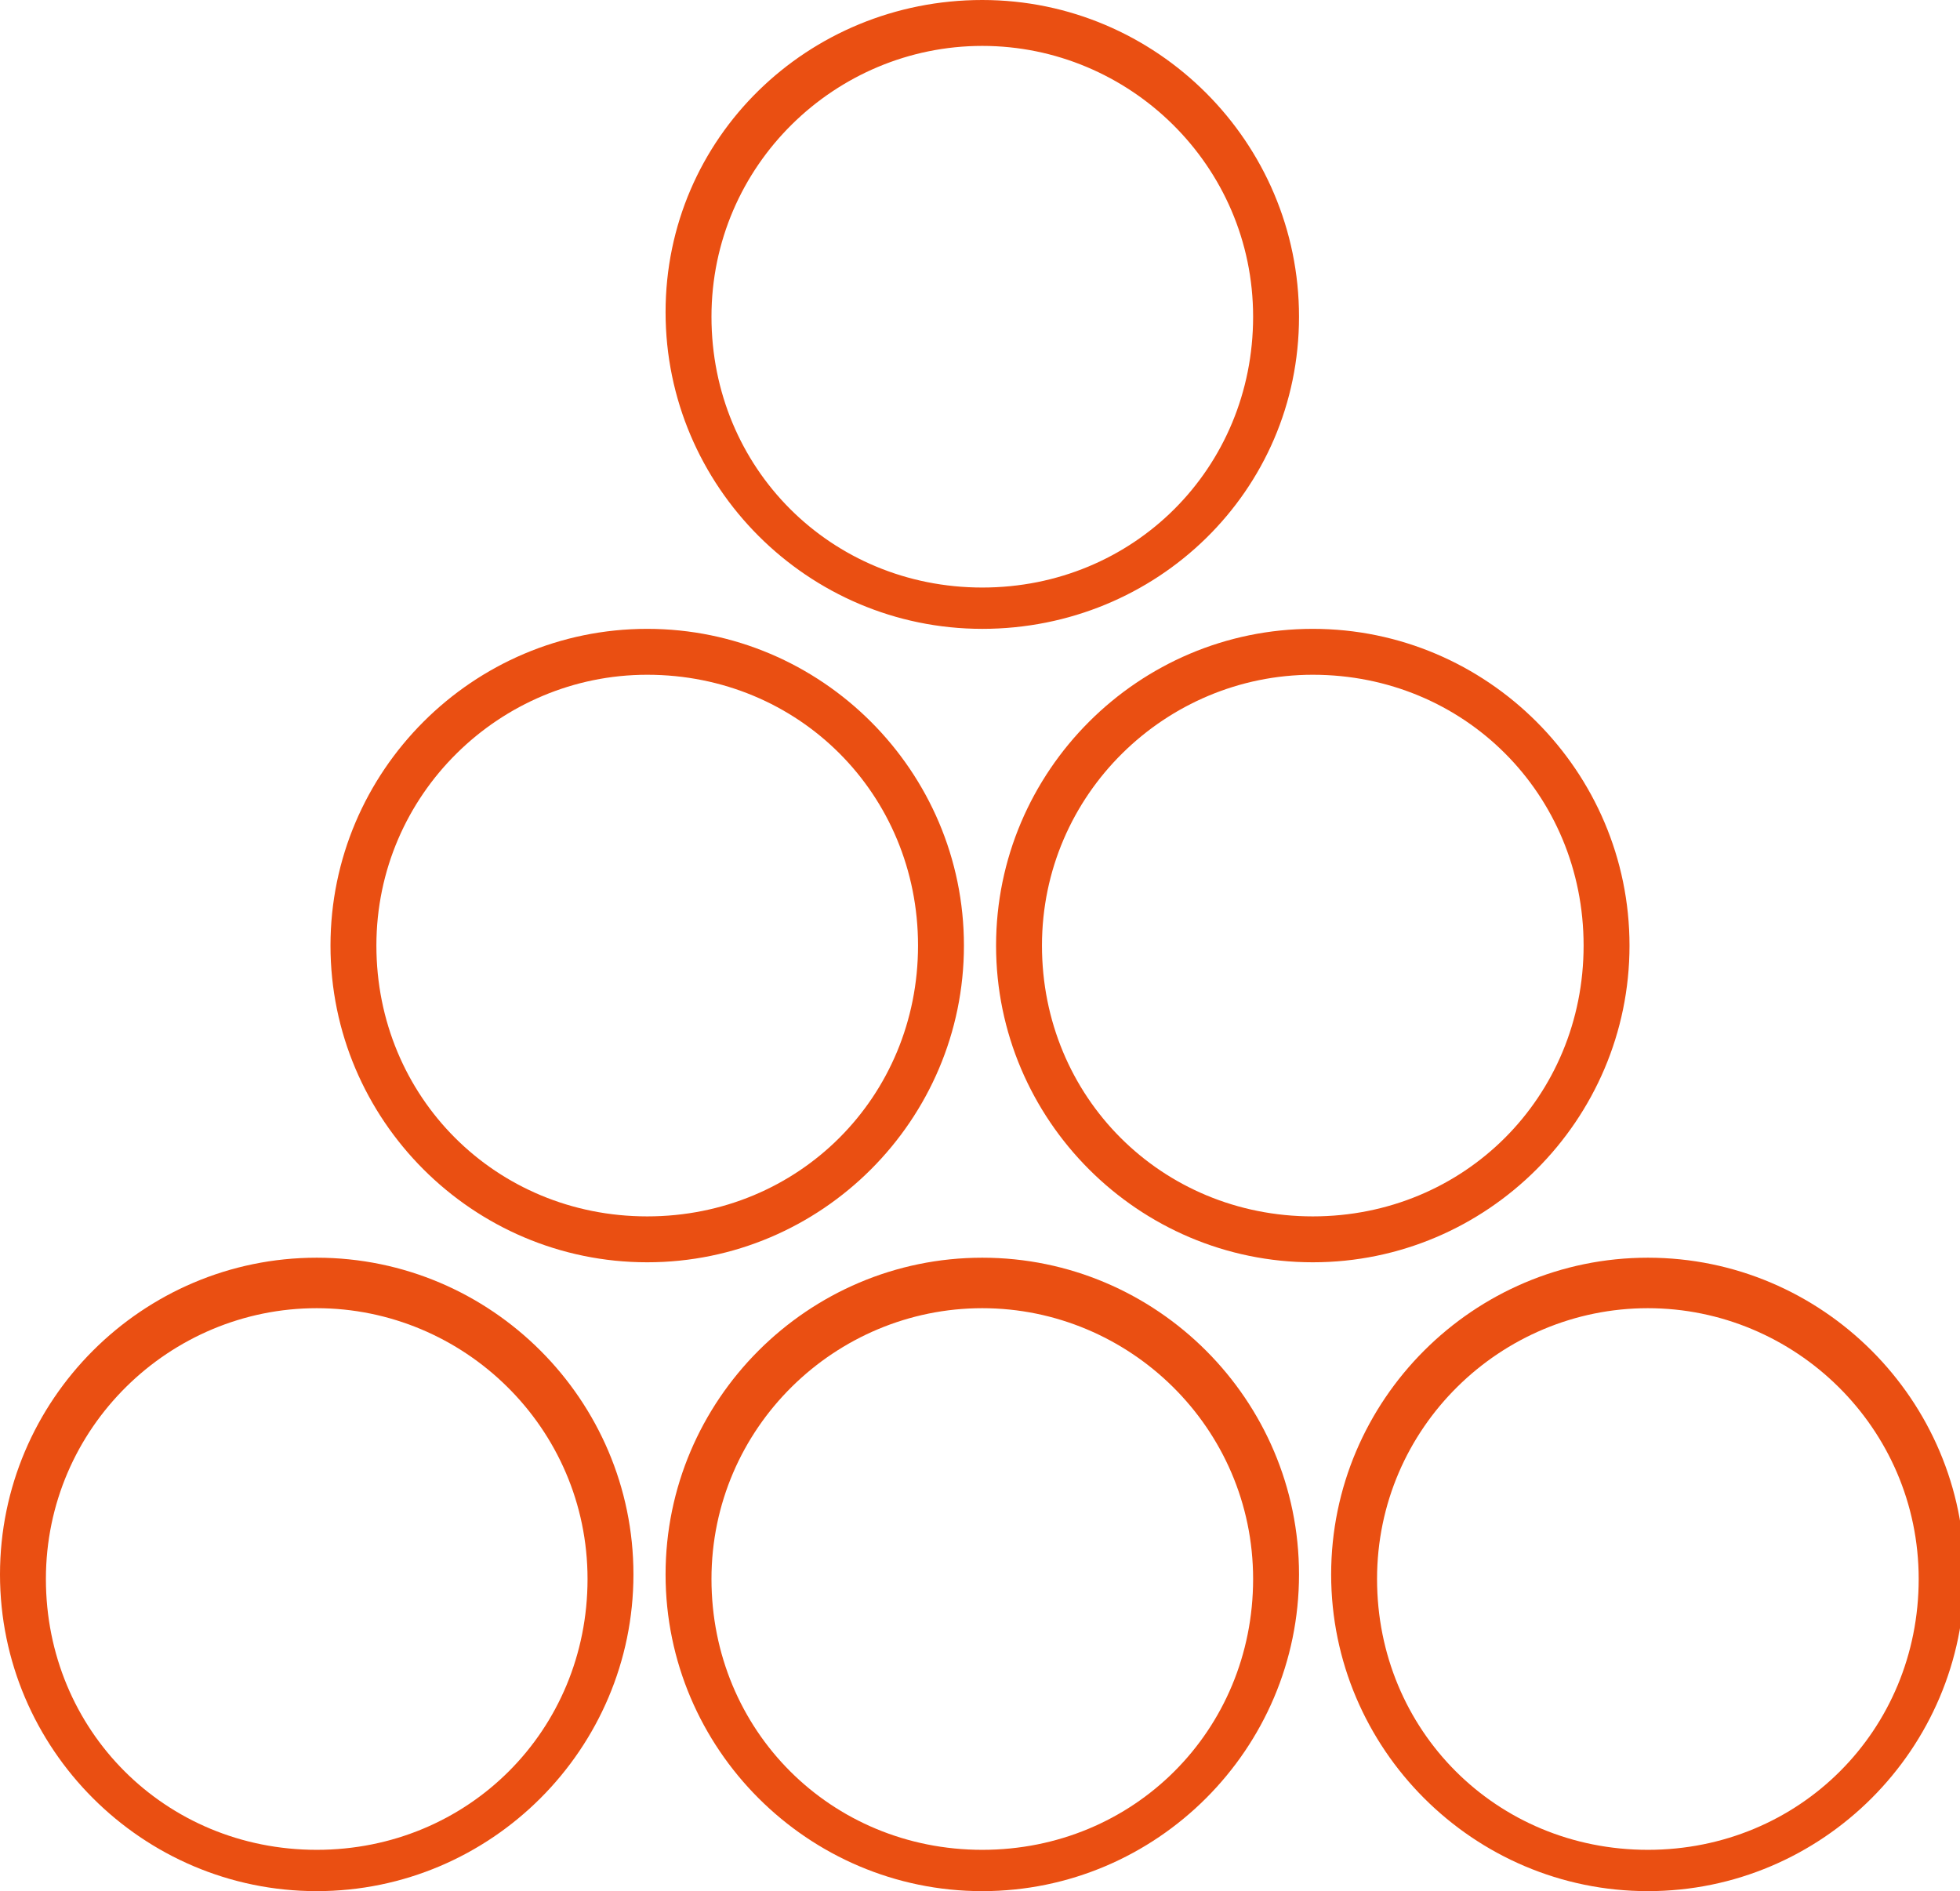
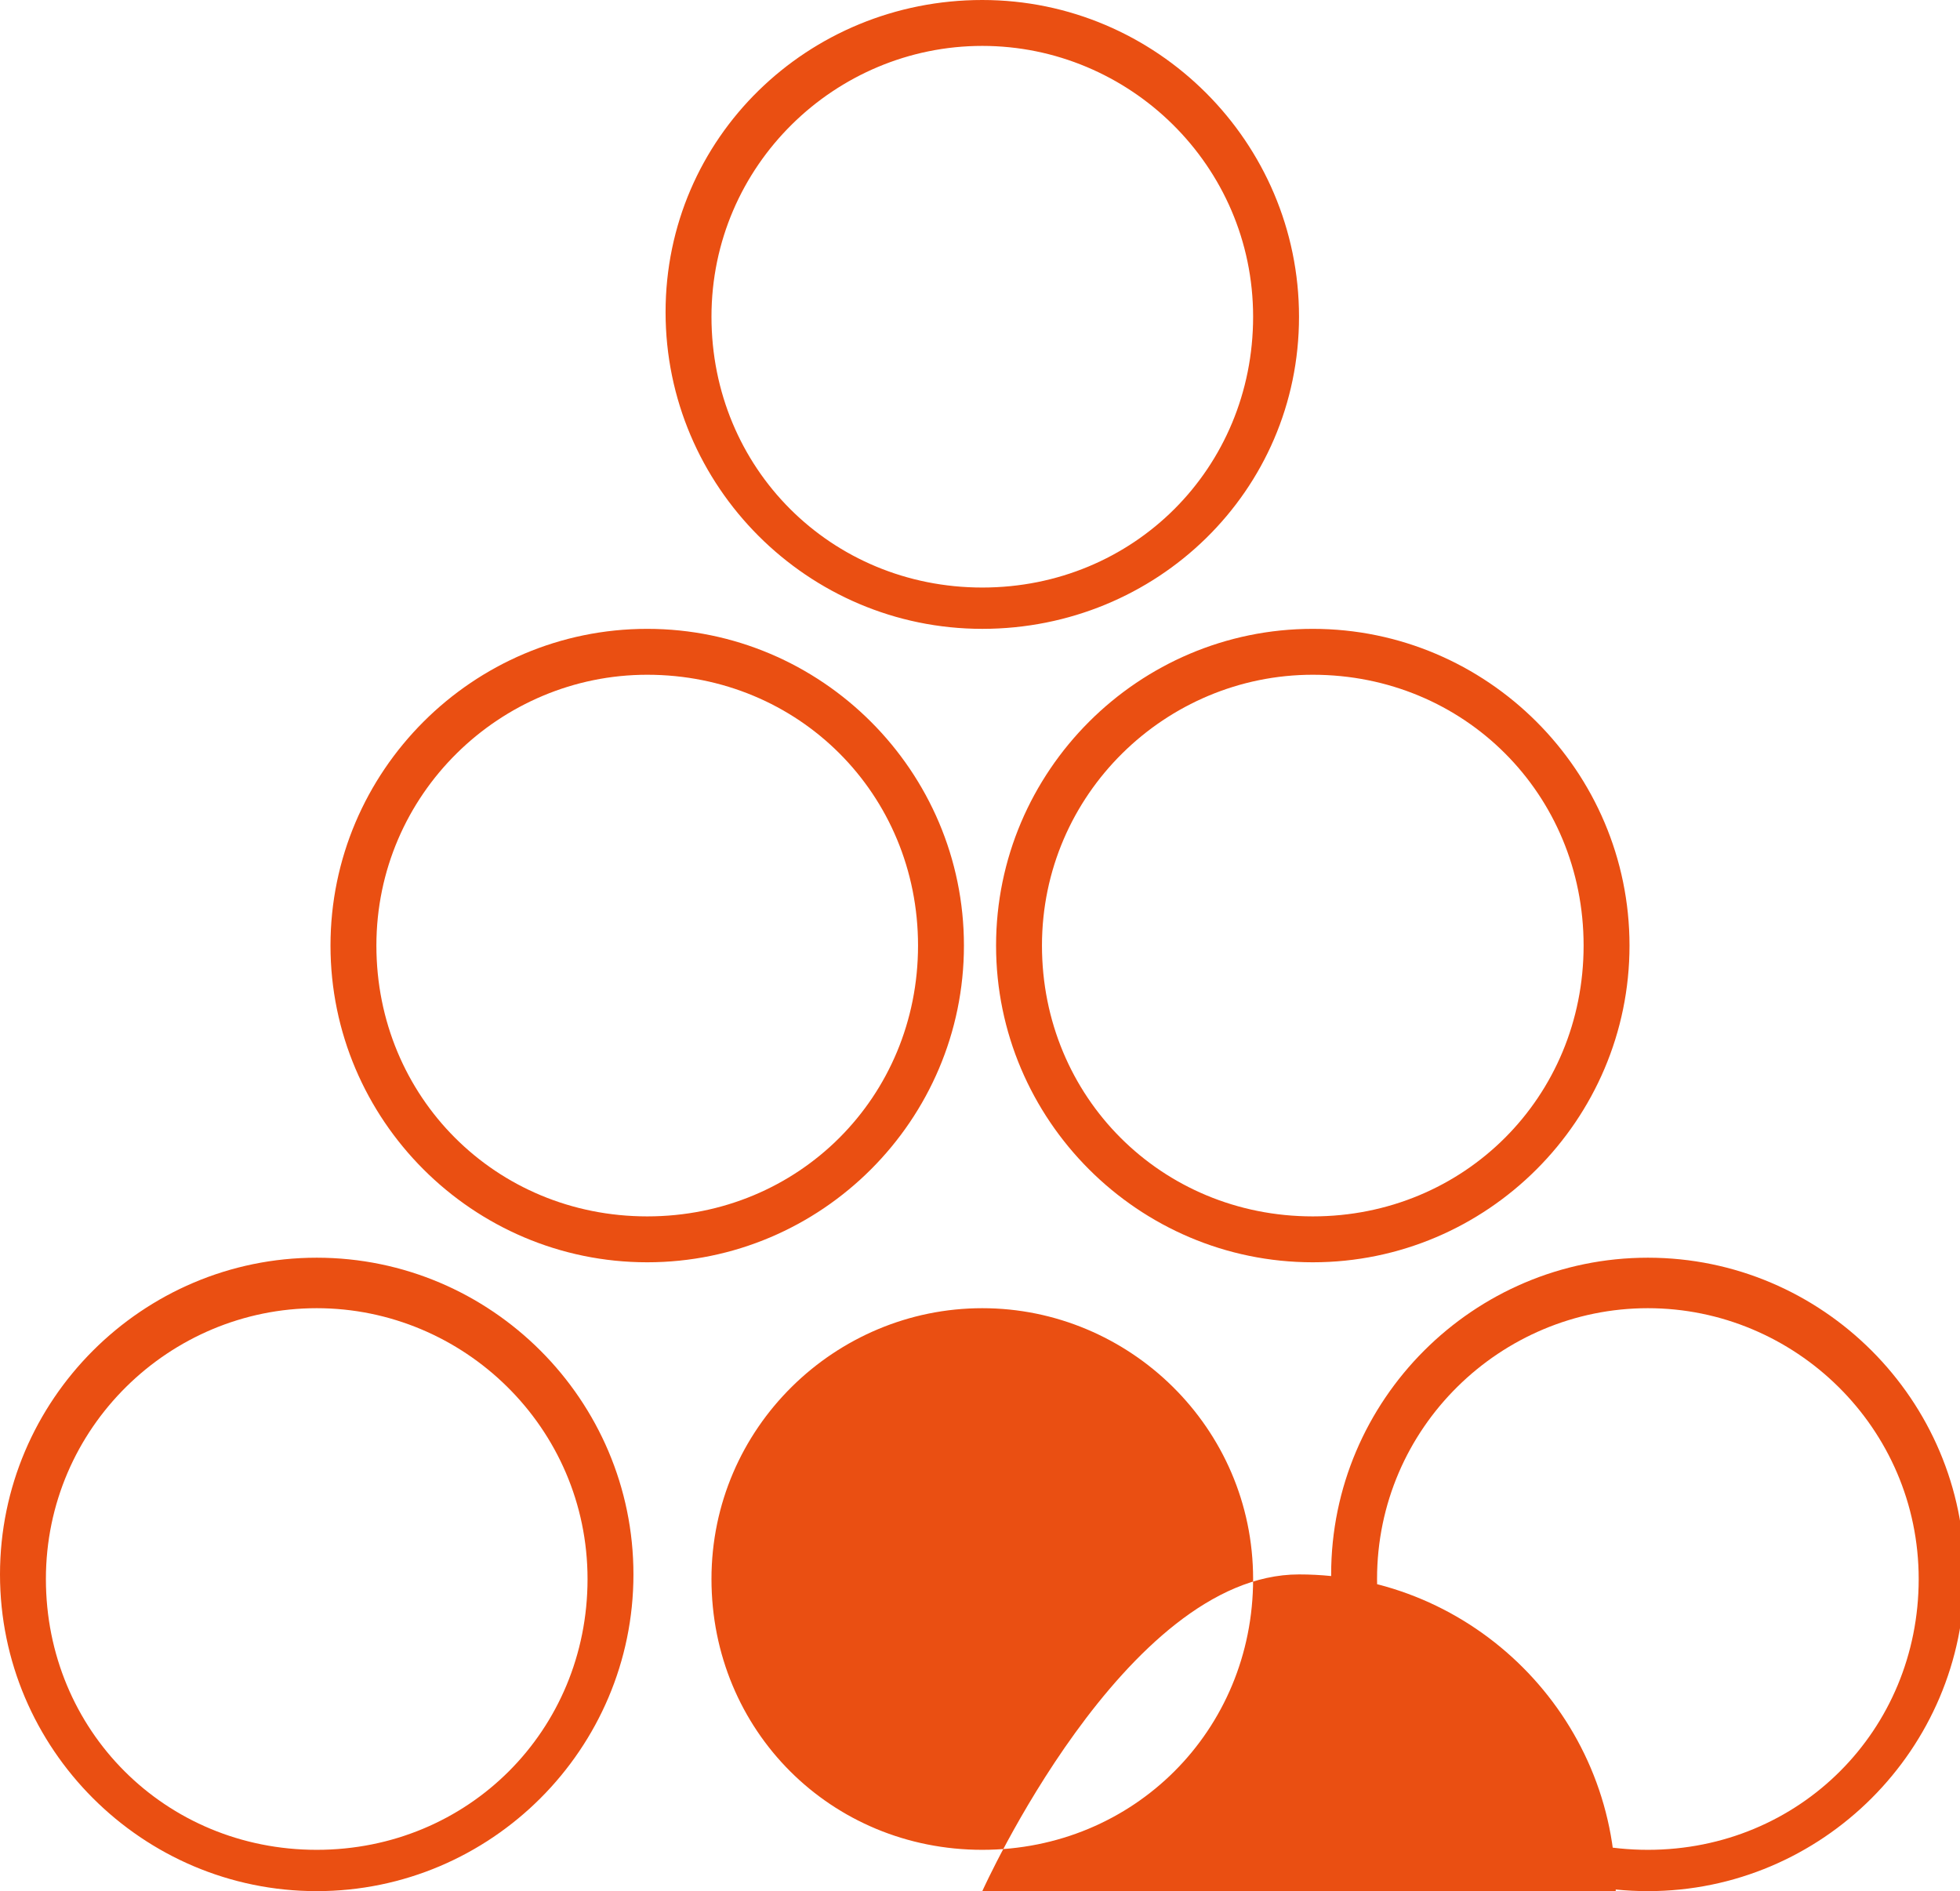
<svg xmlns="http://www.w3.org/2000/svg" fill="#EA4F12" width="42.7" height="41.2" viewBox="0 0 42.7 41.2">
-   <path d="M6.9,41.2c-3.8,0-6.9-3.1-6.9-6.9s3.1-6.9,6.9-6.9s6.9,3.1,6.9,6.9S10.7,41.2,6.9,41.2z M6.9,28.5  c-3.2,0-5.9,2.6-5.9,5.9s2.6,5.9,5.9,5.9s5.9-2.6,5.9-5.9S10.1,28.5,6.9,28.5z M21.4,41.2c-3.8,0-6.9-3.1-6.9-6.9s3.1-6.9,6.9-6.9  s6.9,3.1,6.9,6.9S25.2,41.2,21.4,41.2z M21.4,28.5c-3.2,0-5.9,2.6-5.9,5.9s2.6,5.9,5.9,5.9s5.9-2.6,5.9-5.9S24.6,28.5,21.4,28.5z   M21.4,13.7c-3.8,0-6.9-3.1-6.9-6.9S17.6,0,21.4,0s6.9,3.1,6.9,6.9S25.2,13.7,21.4,13.7z M21.4,1c-3.2,0-5.9,2.6-5.9,5.9  s2.6,5.9,5.9,5.9s5.9-2.6,5.9-5.9S24.6,1,21.4,1z M35.9,41.2c-3.8,0-6.9-3.1-6.9-6.9s3.1-6.9,6.9-6.9s6.9,3.1,6.9,6.9  S39.7,41.2,35.9,41.2z M35.9,28.5c-3.2,0-5.9,2.6-5.9,5.9s2.6,5.9,5.9,5.9s5.9-2.6,5.9-5.9S39.1,28.5,35.9,28.5z M14.1,27.5  c-3.8,0-6.9-3.1-6.9-6.9s3.1-6.9,6.9-6.9s6.9,3.1,6.9,6.9S17.9,27.5,14.1,27.5z M14.1,14.7c-3.2,0-5.9,2.6-5.9,5.9s2.6,5.9,5.9,5.9  s5.9-2.6,5.9-5.9S17.4,14.7,14.1,14.7z M28.6,27.5c-3.8,0-6.9-3.1-6.9-6.9s3.1-6.9,6.9-6.9s6.9,3.1,6.9,6.9S32.4,27.5,28.6,27.5z   M28.6,14.7c-3.2,0-5.9,2.6-5.9,5.9s2.6,5.9,5.9,5.9s5.9-2.6,5.9-5.9S31.9,14.7,28.6,14.7z" />
+   <path d="M6.9,41.2c-3.8,0-6.9-3.1-6.9-6.9s3.1-6.9,6.9-6.9s6.9,3.1,6.9,6.9S10.7,41.2,6.9,41.2z M6.9,28.5  c-3.2,0-5.9,2.6-5.9,5.9s2.6,5.9,5.9,5.9s5.9-2.6,5.9-5.9S10.1,28.5,6.9,28.5z M21.4,41.2s3.1-6.9,6.9-6.9  s6.9,3.1,6.9,6.9S25.2,41.2,21.4,41.2z M21.4,28.5c-3.2,0-5.9,2.6-5.9,5.9s2.6,5.9,5.9,5.9s5.9-2.6,5.9-5.9S24.6,28.5,21.4,28.5z   M21.4,13.7c-3.8,0-6.9-3.1-6.9-6.9S17.6,0,21.4,0s6.9,3.1,6.9,6.9S25.2,13.7,21.4,13.7z M21.4,1c-3.2,0-5.9,2.6-5.9,5.9  s2.6,5.9,5.9,5.9s5.9-2.6,5.9-5.9S24.6,1,21.4,1z M35.9,41.2c-3.8,0-6.9-3.1-6.9-6.9s3.1-6.9,6.9-6.9s6.9,3.1,6.9,6.9  S39.7,41.2,35.9,41.2z M35.9,28.5c-3.2,0-5.9,2.6-5.9,5.9s2.6,5.9,5.9,5.9s5.9-2.6,5.9-5.9S39.1,28.5,35.9,28.5z M14.1,27.5  c-3.8,0-6.9-3.1-6.9-6.9s3.1-6.9,6.9-6.9s6.9,3.1,6.9,6.9S17.9,27.5,14.1,27.5z M14.1,14.7c-3.2,0-5.9,2.6-5.9,5.9s2.6,5.9,5.9,5.9  s5.9-2.6,5.9-5.9S17.4,14.7,14.1,14.7z M28.6,27.5c-3.8,0-6.9-3.1-6.9-6.9s3.1-6.9,6.9-6.9s6.9,3.1,6.9,6.9S32.4,27.5,28.6,27.5z   M28.6,14.7c-3.2,0-5.9,2.6-5.9,5.9s2.6,5.9,5.9,5.9s5.9-2.6,5.9-5.9S31.9,14.7,28.6,14.7z" />
</svg>